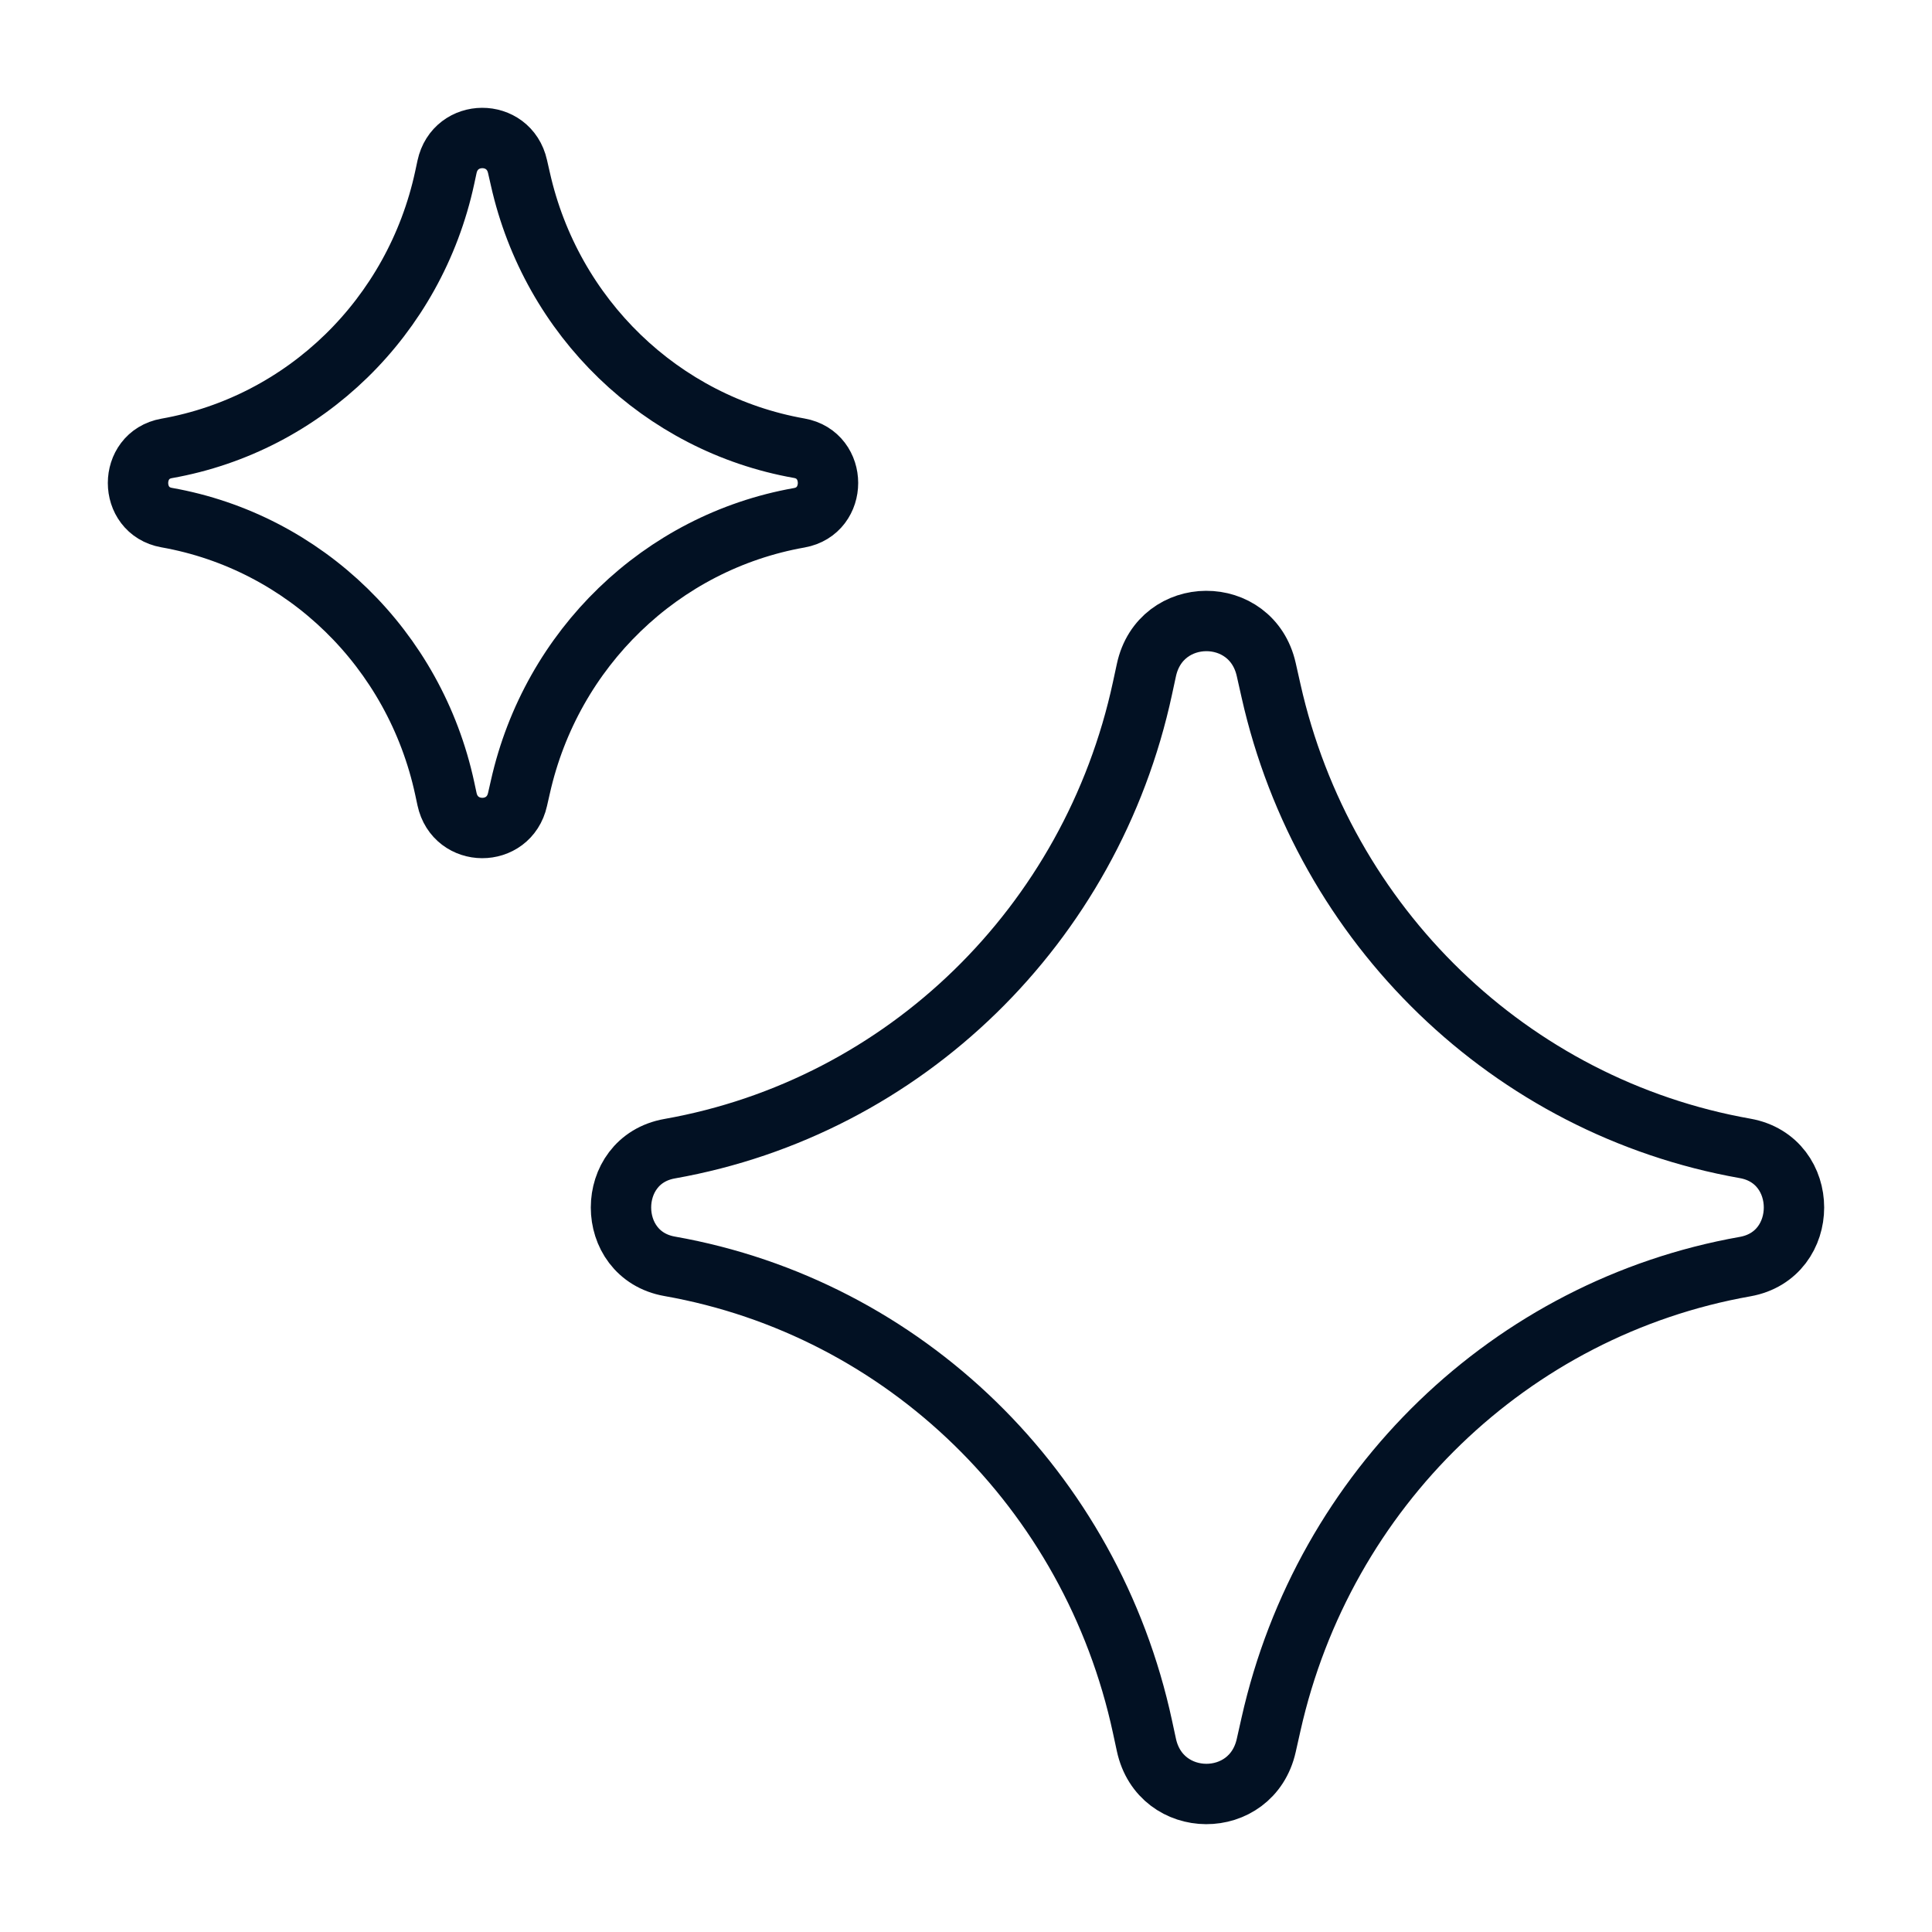
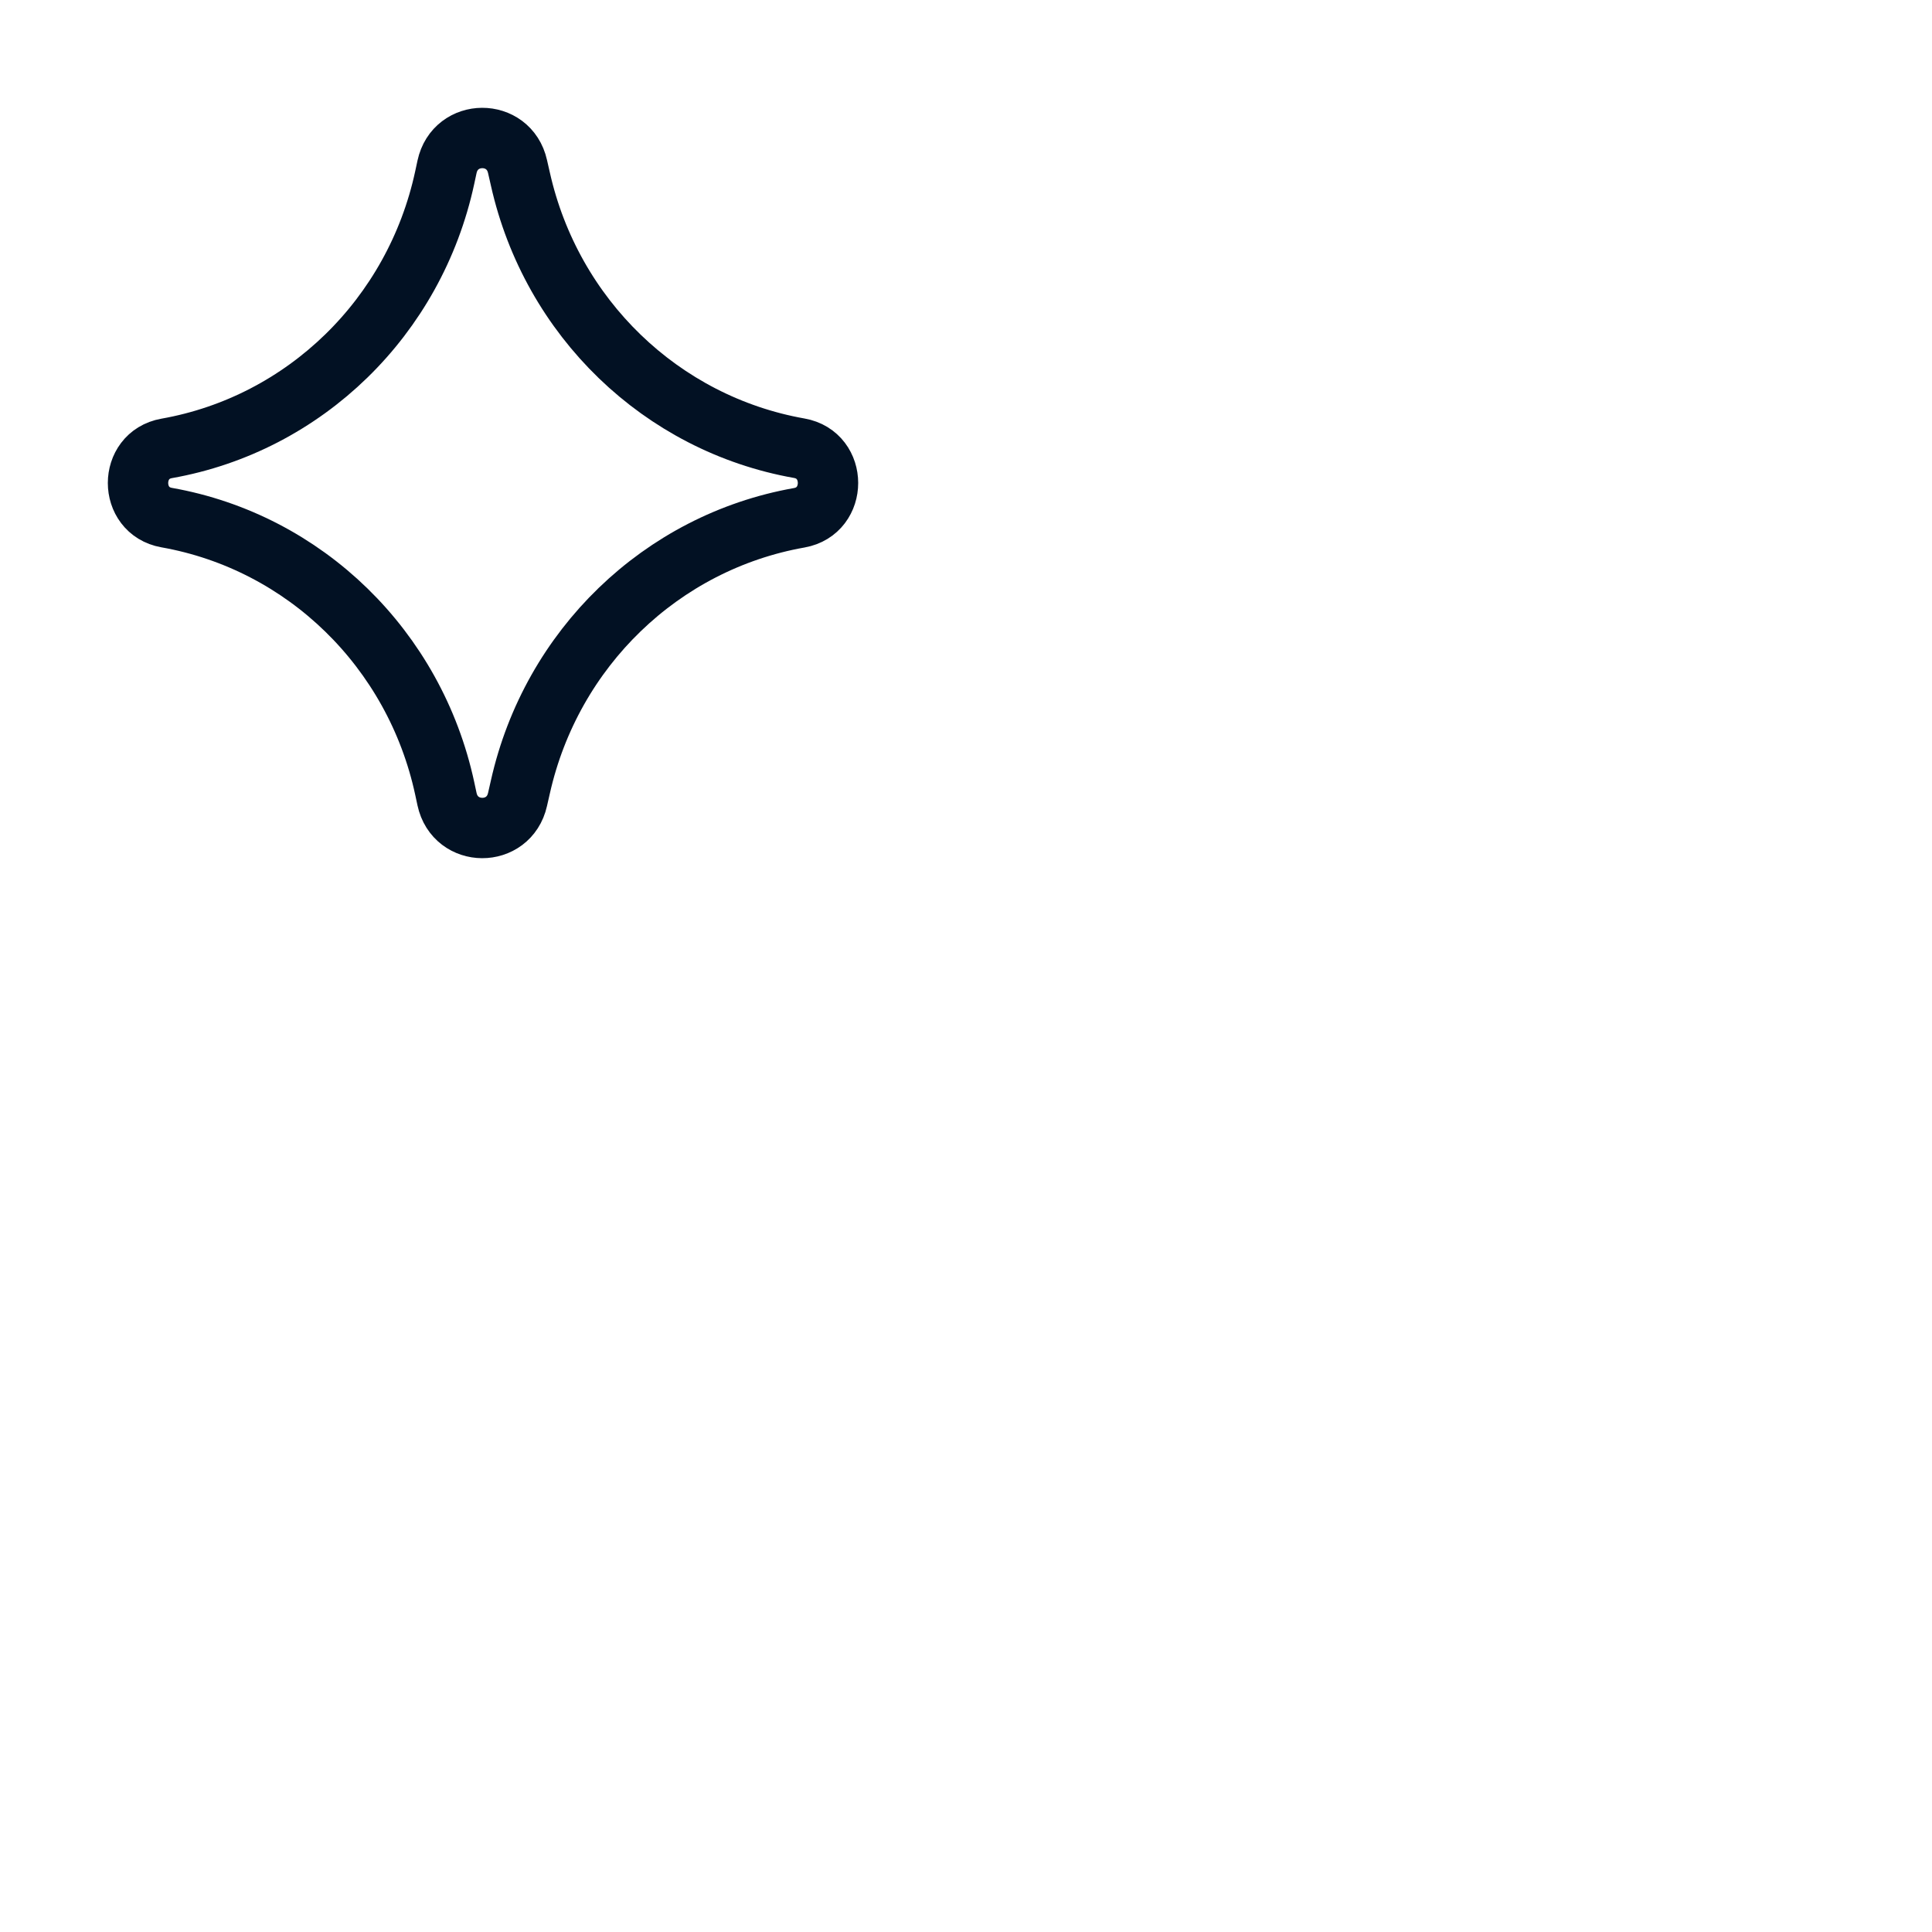
<svg xmlns="http://www.w3.org/2000/svg" width="32" height="32" viewBox="0 0 32 32" fill="none">
  <path d="M2.76 8.573C2.128 8.461 2.128 7.539 2.76 7.427C5.049 7.022 6.869 5.249 7.366 2.941L7.404 2.764C7.541 2.129 8.43 2.125 8.572 2.759L8.619 2.965C9.134 5.262 10.955 7.02 13.238 7.424C13.873 7.536 13.873 8.463 13.238 8.576C10.955 8.98 9.134 10.738 8.619 13.035L8.572 13.241C8.43 13.875 7.541 13.871 7.404 13.236L7.366 13.059C6.869 10.751 5.049 8.978 2.76 8.573Z" stroke="#021123" stroke-linecap="round" stroke-linejoin="round" />
-   <path d="M11.091 20.974C10.017 20.784 10.017 19.216 11.091 19.026C14.983 18.337 18.078 15.323 18.923 11.4L18.988 11.099C19.22 10.019 20.732 10.013 20.973 11.09L21.052 11.441C21.928 15.346 25.024 18.334 28.904 19.021C29.984 19.212 29.984 20.788 28.904 20.979C25.024 21.666 21.928 24.654 21.052 28.559L20.973 28.91C20.732 29.987 19.22 29.98 18.988 28.901L18.923 28.6C18.078 24.677 14.983 21.662 11.091 20.974Z" stroke="#021123" stroke-linecap="round" stroke-linejoin="round" />
</svg>